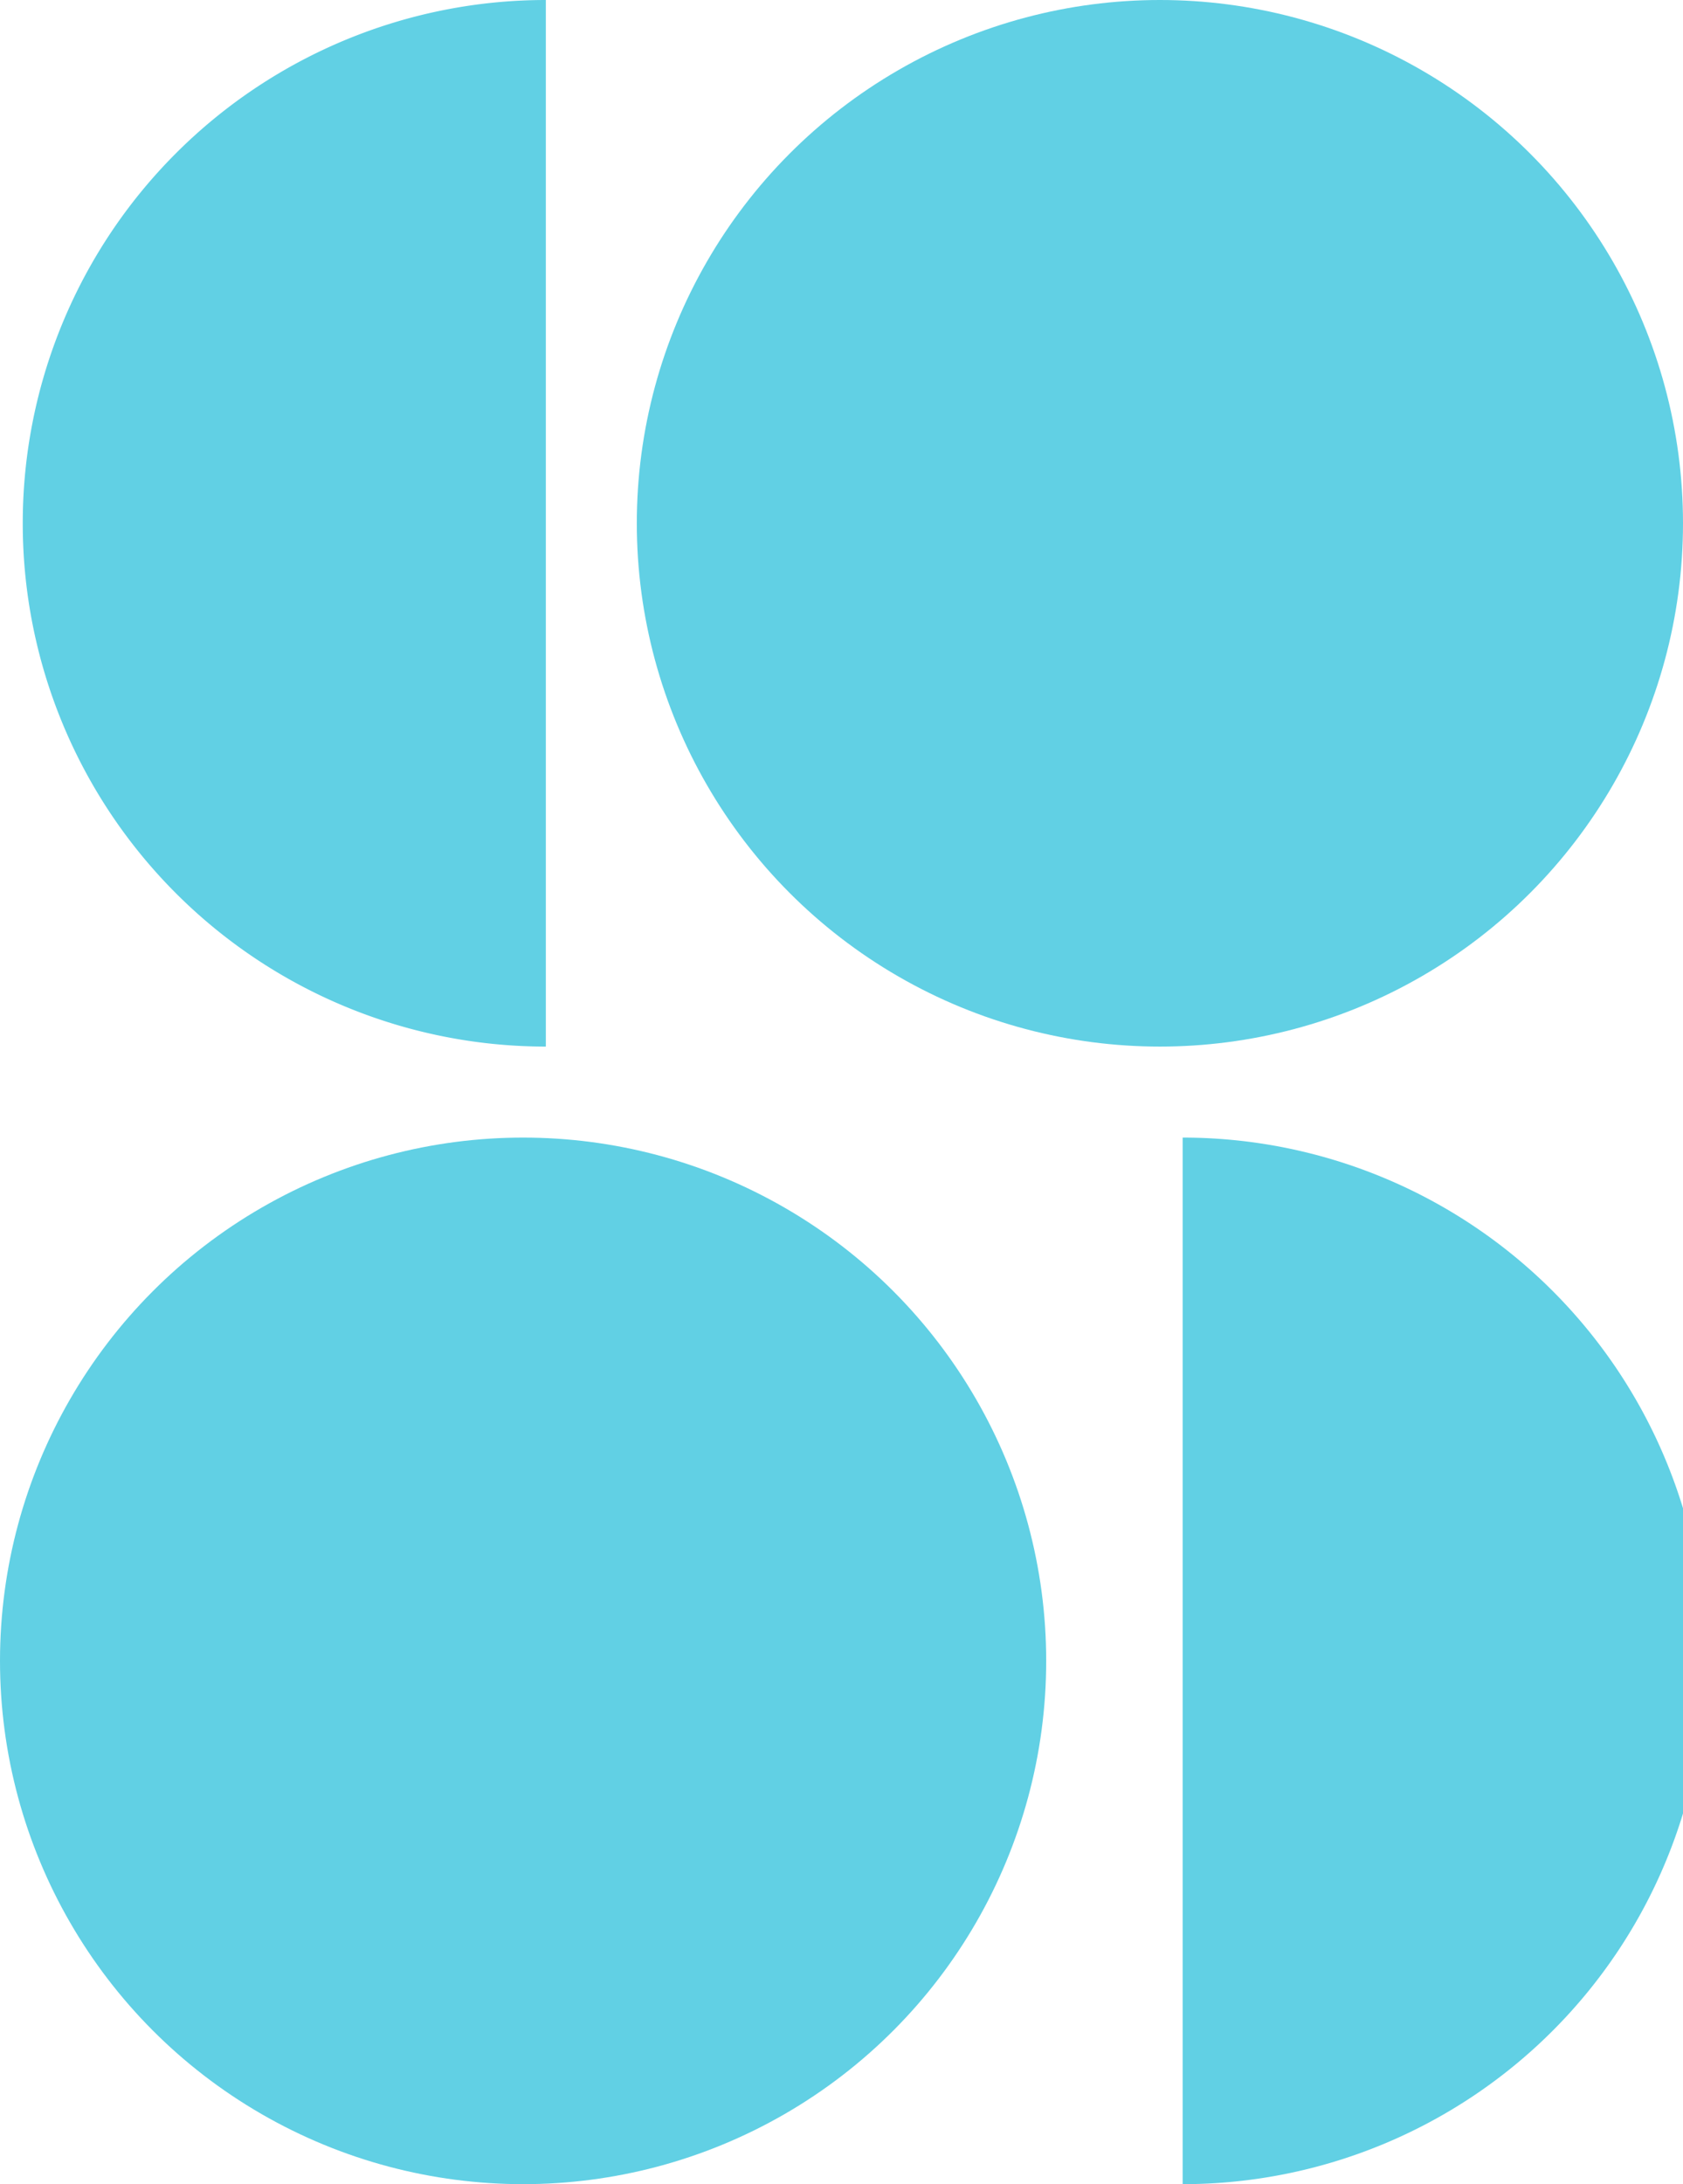
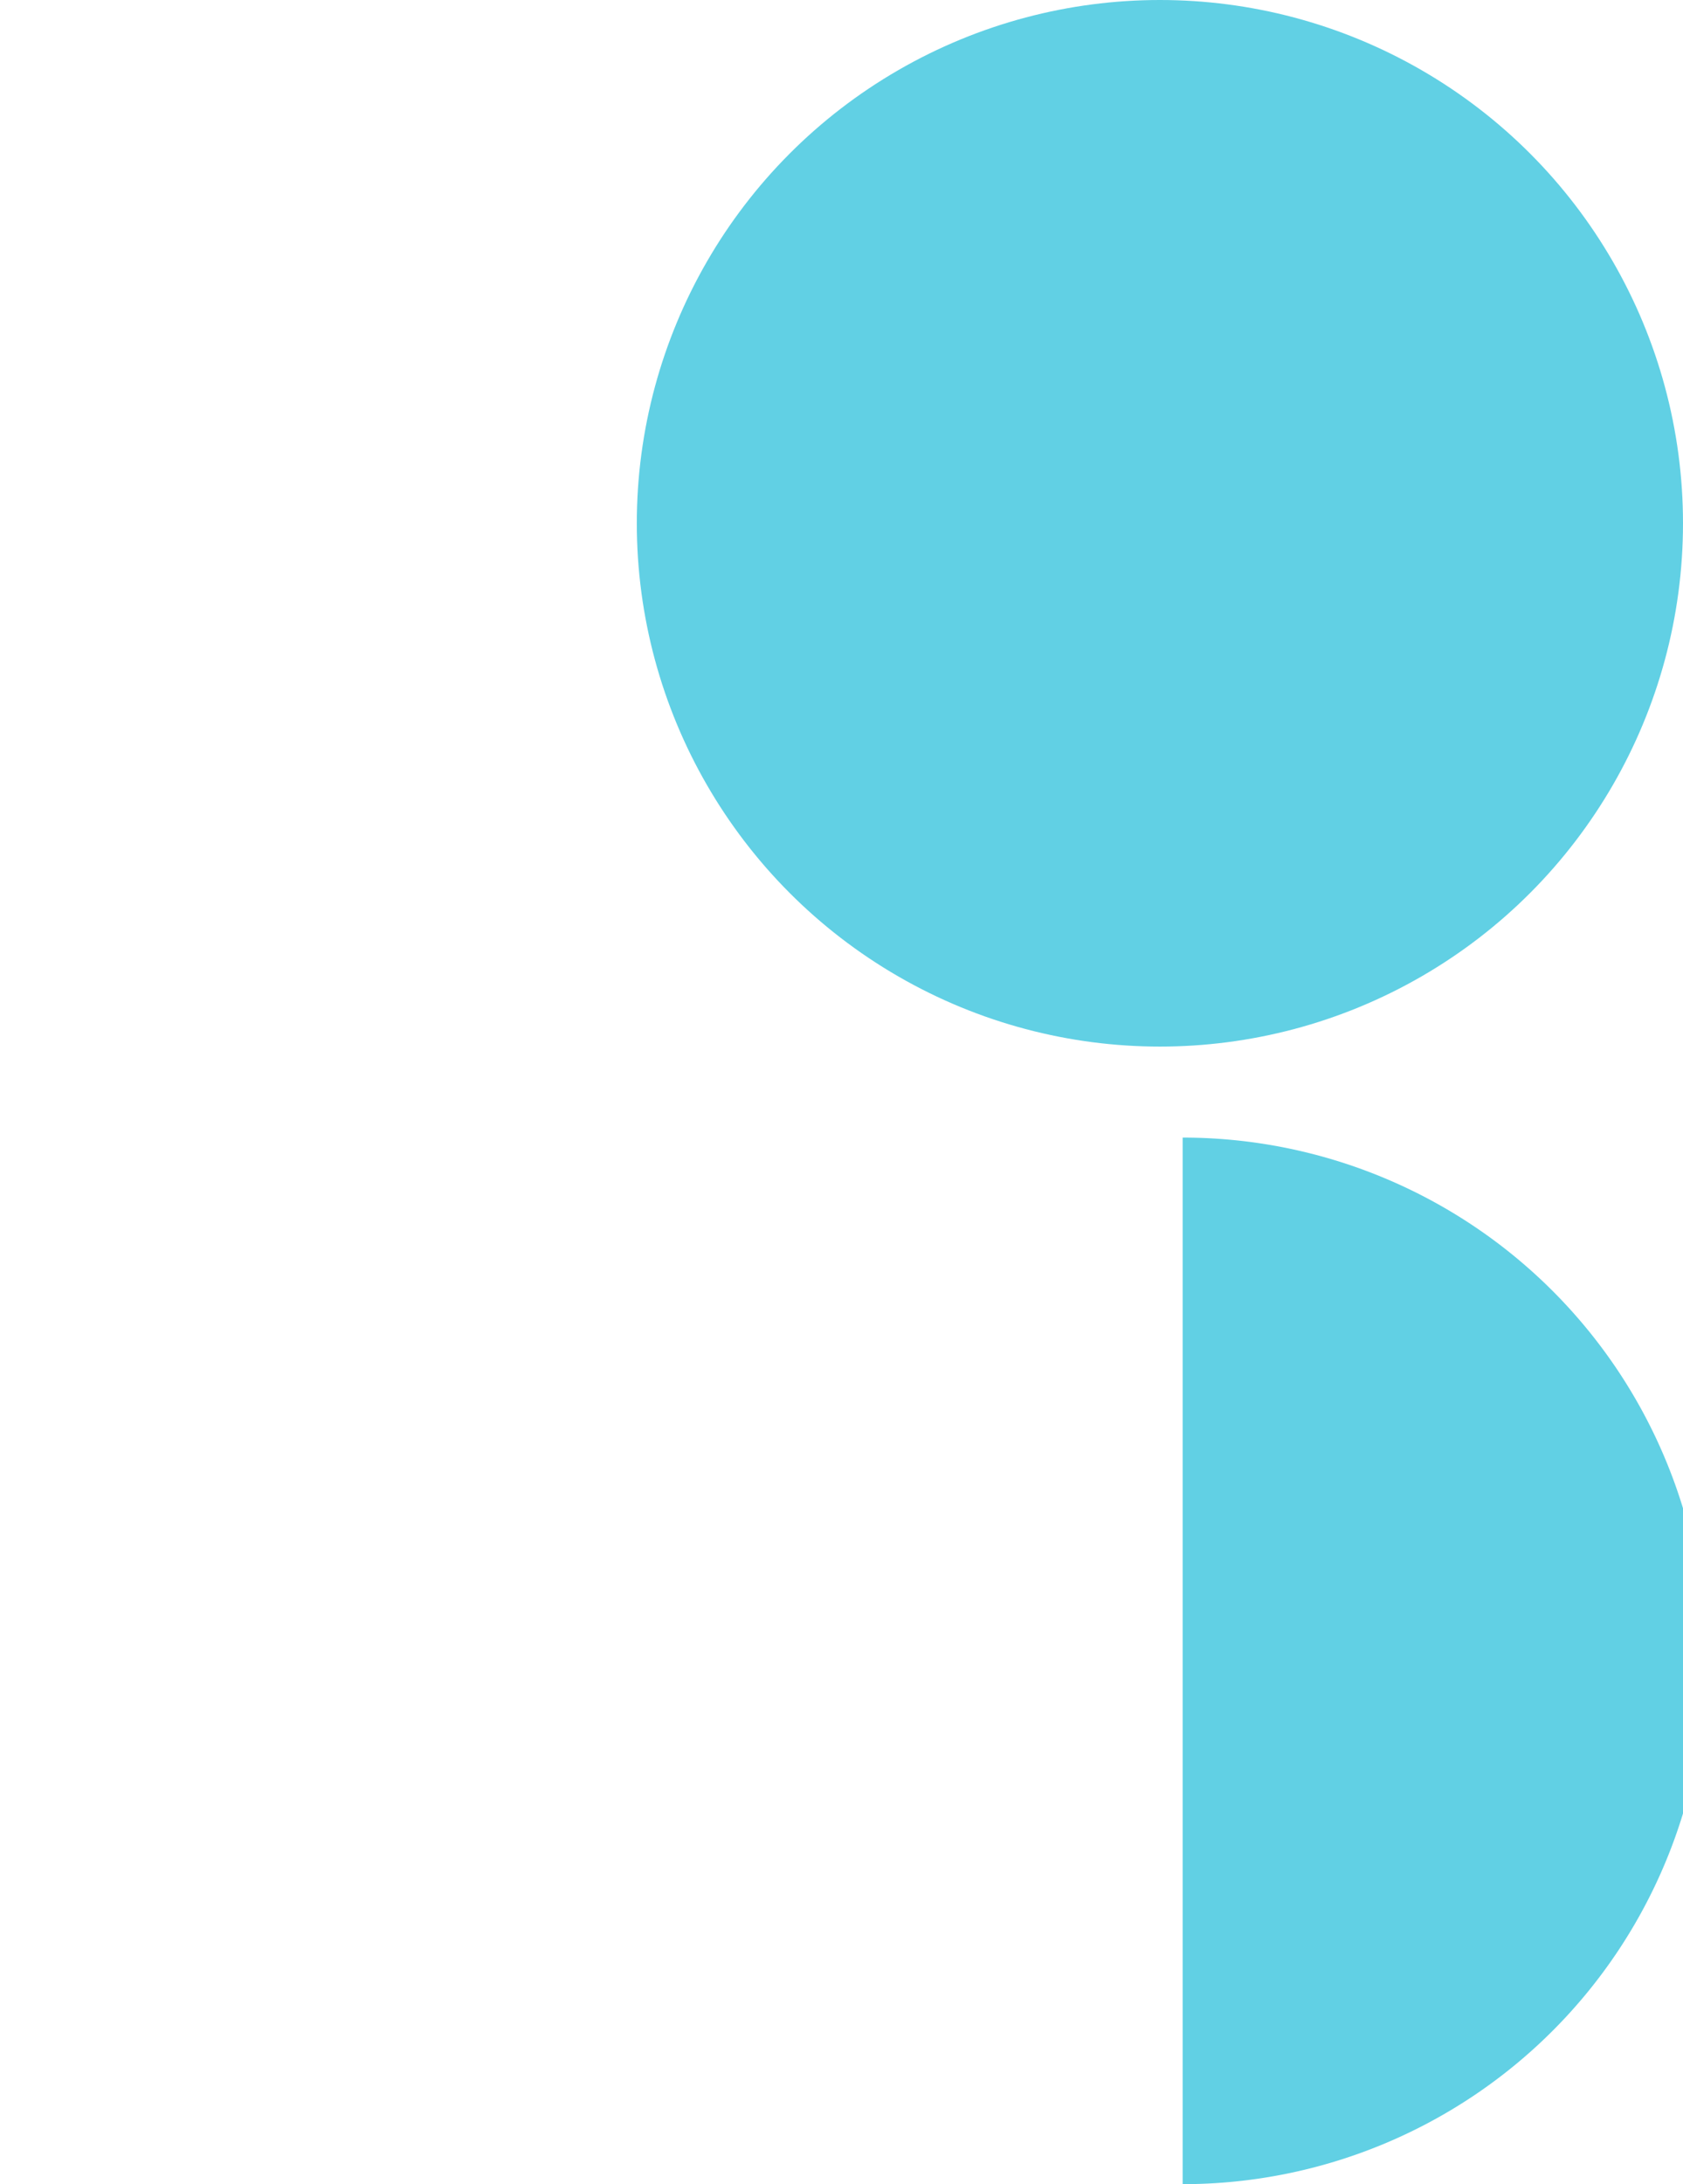
<svg xmlns="http://www.w3.org/2000/svg" id="Layer_1" data-name="Layer 1" width="37" height="48" viewBox="0 0 37 48">
  <defs>
    <style>
      .cls-1 {
        fill: #61d0e4;
      }
    </style>
  </defs>
  <title>favicon</title>
  <circle class="cls-1" cx="25.5" cy="11.5" r="11.5" />
-   <circle class="cls-1" cx="11.5" cy="36.5" r="11.5" />
-   <path class="cls-1" d="M19,2A11.48,11.48,0,0,0,19,25Z" transform="translate(-7 -2)" />
  <path class="cls-1" d="M33,50A11.48,11.48,0,0,0,33,27Z" transform="translate(-7 -2)" />
</svg>